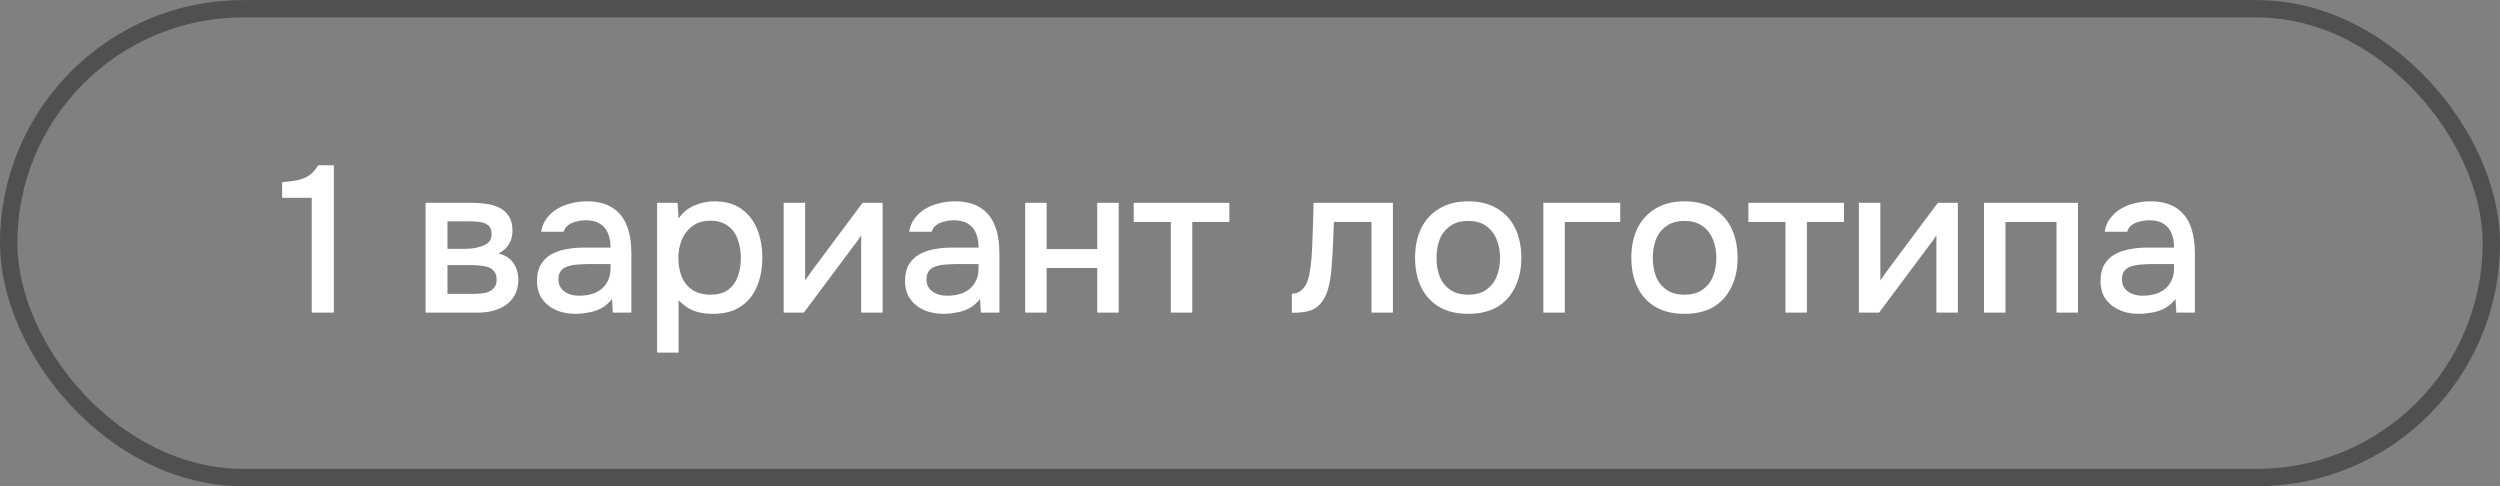
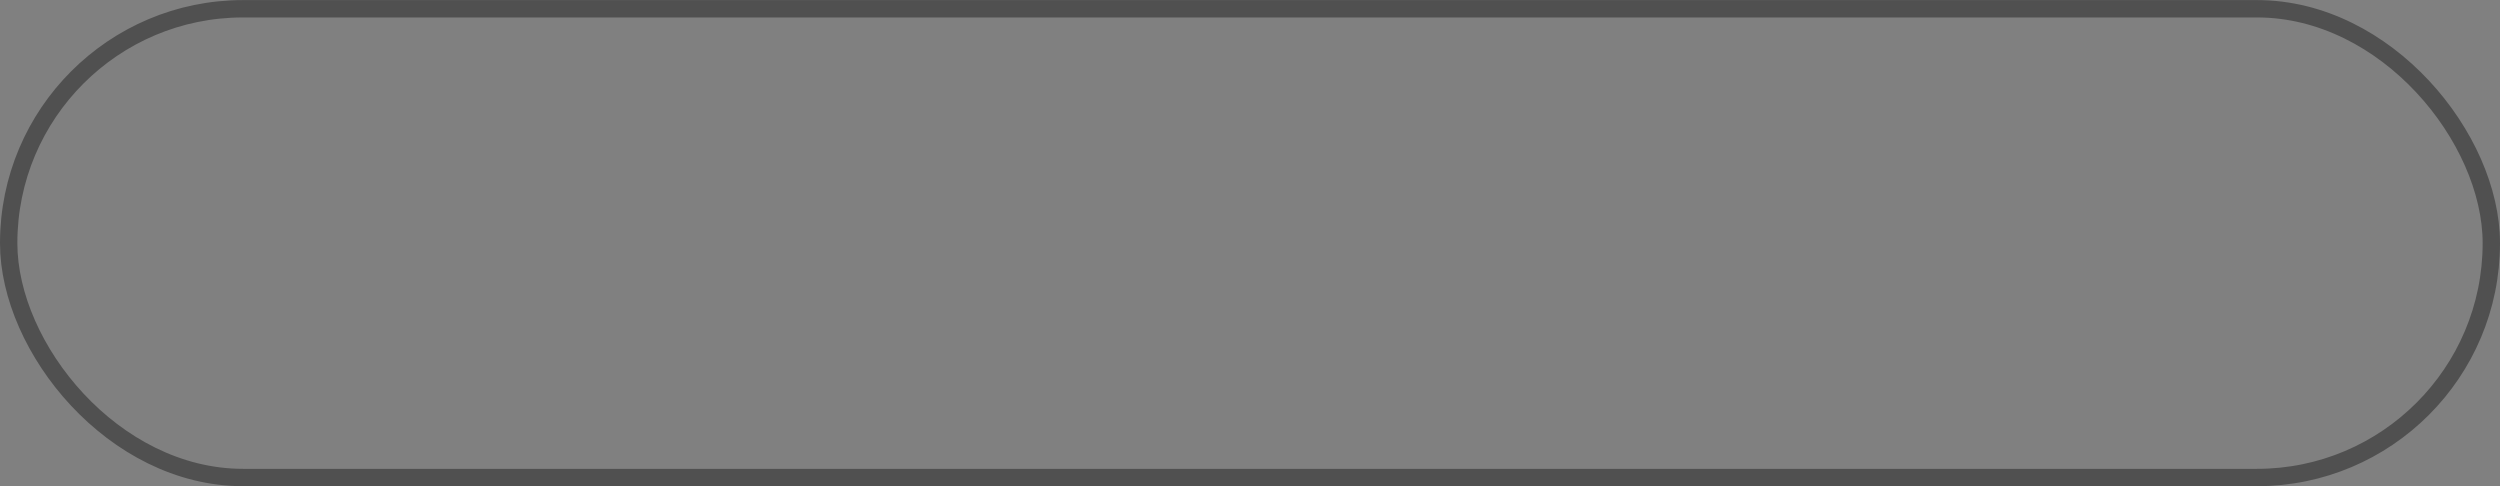
<svg xmlns="http://www.w3.org/2000/svg" width="144" height="28" viewBox="0 0 144 28" fill="none">
  <rect x="0" y="0" width="144" height="28" fill="#808080" stroke="none" />
  <rect x="0.5" y="0.505" width="143" height="27" rx="13.5" stroke="#505050" />
-   <path d="M17.956 18.005V11.393H16.252V10.493C16.572 10.469 16.86 10.433 17.116 10.385C17.372 10.329 17.6 10.237 17.8 10.109C18 9.973 18.176 9.777 18.328 9.521H19.228V18.005H17.956ZM24.514 18.005V11.681H27.178C27.45 11.681 27.722 11.701 27.994 11.741C28.274 11.773 28.526 11.845 28.75 11.957C28.982 12.069 29.166 12.233 29.302 12.449C29.446 12.657 29.518 12.933 29.518 13.277C29.518 13.485 29.486 13.673 29.422 13.841C29.358 14.009 29.266 14.157 29.146 14.285C29.034 14.405 28.89 14.509 28.714 14.597C29.114 14.701 29.402 14.889 29.578 15.161C29.762 15.425 29.854 15.741 29.854 16.109C29.854 16.445 29.79 16.733 29.662 16.973C29.534 17.213 29.362 17.409 29.146 17.561C28.93 17.713 28.686 17.825 28.414 17.897C28.142 17.969 27.862 18.005 27.574 18.005H24.514ZM25.774 16.925H27.358C27.582 16.925 27.786 16.905 27.97 16.865C28.162 16.817 28.314 16.733 28.426 16.613C28.546 16.493 28.606 16.329 28.606 16.121C28.606 15.905 28.558 15.741 28.462 15.629C28.366 15.509 28.242 15.425 28.09 15.377C27.938 15.329 27.774 15.301 27.598 15.293C27.422 15.277 27.25 15.269 27.082 15.269H25.774V16.925ZM25.774 14.333H26.71C26.854 14.333 27.018 14.325 27.202 14.309C27.386 14.285 27.562 14.245 27.73 14.189C27.906 14.133 28.046 14.053 28.15 13.949C28.262 13.837 28.318 13.685 28.318 13.493C28.318 13.237 28.246 13.061 28.102 12.965C27.966 12.861 27.802 12.801 27.61 12.785C27.418 12.761 27.23 12.749 27.046 12.749H25.774V14.333ZM33.139 18.077C32.859 18.077 32.587 18.041 32.323 17.969C32.059 17.889 31.823 17.773 31.615 17.621C31.407 17.461 31.239 17.265 31.111 17.033C30.991 16.793 30.931 16.513 30.931 16.193C30.931 15.809 31.003 15.493 31.147 15.245C31.299 14.989 31.499 14.793 31.747 14.657C31.995 14.513 32.279 14.413 32.599 14.357C32.927 14.293 33.267 14.261 33.619 14.261H35.167C35.167 13.949 35.119 13.677 35.023 13.445C34.927 13.205 34.775 13.021 34.567 12.893C34.367 12.757 34.099 12.689 33.763 12.689C33.563 12.689 33.371 12.713 33.187 12.761C33.011 12.801 32.859 12.869 32.731 12.965C32.603 13.061 32.515 13.189 32.467 13.349H31.171C31.219 13.045 31.327 12.785 31.495 12.569C31.663 12.345 31.871 12.161 32.119 12.017C32.367 11.873 32.631 11.769 32.911 11.705C33.199 11.633 33.491 11.597 33.787 11.597C34.395 11.597 34.887 11.717 35.263 11.957C35.647 12.197 35.927 12.541 36.103 12.989C36.279 13.437 36.367 13.969 36.367 14.585V18.005H35.299L35.251 17.225C35.067 17.457 34.855 17.637 34.615 17.765C34.383 17.885 34.139 17.965 33.883 18.005C33.627 18.053 33.379 18.077 33.139 18.077ZM33.355 17.033C33.723 17.033 34.043 16.973 34.315 16.853C34.587 16.725 34.795 16.545 34.939 16.313C35.091 16.073 35.167 15.789 35.167 15.461V15.209H34.039C33.807 15.209 33.579 15.217 33.355 15.233C33.131 15.241 32.927 15.273 32.743 15.329C32.567 15.377 32.427 15.461 32.323 15.581C32.219 15.701 32.167 15.873 32.167 16.097C32.167 16.313 32.223 16.489 32.335 16.625C32.447 16.761 32.595 16.865 32.779 16.937C32.963 17.001 33.155 17.033 33.355 17.033ZM37.85 20.309V11.681H39.026L39.086 12.593C39.31 12.257 39.606 12.009 39.974 11.849C40.342 11.681 40.734 11.597 41.15 11.597C41.774 11.597 42.29 11.741 42.698 12.029C43.106 12.317 43.41 12.705 43.61 13.193C43.81 13.681 43.91 14.233 43.91 14.849C43.91 15.465 43.806 16.017 43.598 16.505C43.398 16.993 43.086 17.377 42.662 17.657C42.246 17.937 41.714 18.077 41.066 18.077C40.754 18.077 40.474 18.045 40.226 17.981C39.978 17.917 39.762 17.825 39.578 17.705C39.394 17.577 39.23 17.441 39.086 17.297V20.309H37.85ZM40.922 16.973C41.354 16.973 41.698 16.877 41.954 16.685C42.21 16.485 42.394 16.225 42.506 15.905C42.618 15.585 42.674 15.237 42.674 14.861C42.674 14.469 42.614 14.113 42.494 13.793C42.382 13.465 42.194 13.205 41.93 13.013C41.674 12.813 41.33 12.713 40.898 12.713C40.506 12.713 40.174 12.813 39.902 13.013C39.63 13.205 39.422 13.465 39.278 13.793C39.142 14.121 39.074 14.477 39.074 14.861C39.074 15.253 39.138 15.613 39.266 15.941C39.402 16.261 39.606 16.513 39.878 16.697C40.158 16.881 40.506 16.973 40.922 16.973ZM45.139 18.005V11.681H46.375V16.157C46.431 16.061 46.503 15.957 46.591 15.845C46.679 15.725 46.747 15.629 46.795 15.557L49.687 11.681H50.839V18.005H49.603V13.553C49.539 13.657 49.471 13.761 49.399 13.865C49.327 13.961 49.259 14.049 49.195 14.129L46.303 18.005H45.139ZM54.338 18.077C54.058 18.077 53.786 18.041 53.522 17.969C53.258 17.889 53.022 17.773 52.814 17.621C52.606 17.461 52.438 17.265 52.31 17.033C52.19 16.793 52.13 16.513 52.13 16.193C52.13 15.809 52.202 15.493 52.346 15.245C52.498 14.989 52.698 14.793 52.946 14.657C53.194 14.513 53.478 14.413 53.798 14.357C54.126 14.293 54.466 14.261 54.818 14.261H56.366C56.366 13.949 56.318 13.677 56.222 13.445C56.126 13.205 55.974 13.021 55.766 12.893C55.566 12.757 55.298 12.689 54.962 12.689C54.762 12.689 54.57 12.713 54.386 12.761C54.21 12.801 54.058 12.869 53.93 12.965C53.802 13.061 53.714 13.189 53.666 13.349H52.37C52.418 13.045 52.526 12.785 52.694 12.569C52.862 12.345 53.07 12.161 53.318 12.017C53.566 11.873 53.83 11.769 54.11 11.705C54.398 11.633 54.69 11.597 54.986 11.597C55.594 11.597 56.086 11.717 56.462 11.957C56.846 12.197 57.126 12.541 57.302 12.989C57.478 13.437 57.566 13.969 57.566 14.585V18.005H56.498L56.45 17.225C56.266 17.457 56.054 17.637 55.814 17.765C55.582 17.885 55.338 17.965 55.082 18.005C54.826 18.053 54.578 18.077 54.338 18.077ZM54.554 17.033C54.922 17.033 55.242 16.973 55.514 16.853C55.786 16.725 55.994 16.545 56.138 16.313C56.29 16.073 56.366 15.789 56.366 15.461V15.209H55.238C55.006 15.209 54.778 15.217 54.554 15.233C54.33 15.241 54.126 15.273 53.942 15.329C53.766 15.377 53.626 15.461 53.522 15.581C53.418 15.701 53.366 15.873 53.366 16.097C53.366 16.313 53.422 16.489 53.534 16.625C53.646 16.761 53.794 16.865 53.978 16.937C54.162 17.001 54.354 17.033 54.554 17.033ZM59.049 18.005V11.681H60.285V14.345H63.201V11.681H64.437V18.005H63.201V15.437H60.285V18.005H59.049ZM67.439 18.005V12.785H65.303V11.681H70.811V12.785H68.675V18.005H67.439ZM74.411 18.017V16.913C74.579 16.913 74.723 16.877 74.843 16.805C74.971 16.725 75.083 16.613 75.179 16.469C75.283 16.309 75.363 16.085 75.419 15.797C75.475 15.509 75.515 15.209 75.539 14.897C75.571 14.521 75.591 14.149 75.599 13.781C75.615 13.413 75.627 13.053 75.635 12.701C75.651 12.349 75.659 12.009 75.659 11.681H80.231V18.005H78.995V12.785H76.835C76.827 13.049 76.815 13.325 76.799 13.613C76.791 13.901 76.779 14.189 76.763 14.477C76.747 14.757 76.727 15.037 76.703 15.317C76.687 15.637 76.643 15.977 76.571 16.337C76.507 16.697 76.383 17.021 76.199 17.309C76.015 17.589 75.787 17.777 75.515 17.873C75.251 17.969 74.883 18.017 74.411 18.017ZM84.568 18.077C83.912 18.077 83.356 17.945 82.9 17.681C82.444 17.409 82.096 17.029 81.856 16.541C81.624 16.053 81.508 15.489 81.508 14.849C81.508 14.201 81.624 13.637 81.856 13.157C82.096 12.669 82.444 12.289 82.9 12.017C83.356 11.737 83.916 11.597 84.58 11.597C85.236 11.597 85.792 11.737 86.248 12.017C86.704 12.289 87.048 12.669 87.28 13.157C87.512 13.645 87.628 14.213 87.628 14.861C87.628 15.493 87.508 16.053 87.268 16.541C87.036 17.029 86.692 17.409 86.236 17.681C85.788 17.945 85.232 18.077 84.568 18.077ZM84.568 16.973C85 16.973 85.348 16.877 85.612 16.685C85.884 16.493 86.084 16.237 86.212 15.917C86.34 15.597 86.404 15.245 86.404 14.861C86.404 14.477 86.34 14.125 86.212 13.805C86.084 13.477 85.884 13.217 85.612 13.025C85.348 12.825 85 12.725 84.568 12.725C84.144 12.725 83.796 12.825 83.524 13.025C83.252 13.217 83.052 13.473 82.924 13.793C82.804 14.113 82.744 14.469 82.744 14.861C82.744 15.245 82.804 15.597 82.924 15.917C83.052 16.237 83.252 16.493 83.524 16.685C83.796 16.877 84.144 16.973 84.568 16.973ZM88.897 18.005V11.681H93.325V12.785H90.133V18.005H88.897ZM97.025 18.077C96.369 18.077 95.813 17.945 95.357 17.681C94.901 17.409 94.553 17.029 94.313 16.541C94.081 16.053 93.965 15.489 93.965 14.849C93.965 14.201 94.081 13.637 94.313 13.157C94.553 12.669 94.901 12.289 95.357 12.017C95.813 11.737 96.373 11.597 97.037 11.597C97.693 11.597 98.249 11.737 98.705 12.017C99.161 12.289 99.505 12.669 99.737 13.157C99.969 13.645 100.085 14.213 100.085 14.861C100.085 15.493 99.965 16.053 99.725 16.541C99.493 17.029 99.149 17.409 98.693 17.681C98.245 17.945 97.689 18.077 97.025 18.077ZM97.025 16.973C97.457 16.973 97.805 16.877 98.069 16.685C98.341 16.493 98.541 16.237 98.669 15.917C98.797 15.597 98.861 15.245 98.861 14.861C98.861 14.477 98.797 14.125 98.669 13.805C98.541 13.477 98.341 13.217 98.069 13.025C97.805 12.825 97.457 12.725 97.025 12.725C96.601 12.725 96.253 12.825 95.981 13.025C95.709 13.217 95.509 13.473 95.381 13.793C95.261 14.113 95.201 14.469 95.201 14.861C95.201 15.245 95.261 15.597 95.381 15.917C95.509 16.237 95.709 16.493 95.981 16.685C96.253 16.877 96.601 16.973 97.025 16.973ZM102.842 18.005V12.785H100.706V11.681H106.214V12.785H104.078V18.005H102.842ZM107.072 18.005V11.681H108.308V16.157C108.364 16.061 108.436 15.957 108.524 15.845C108.612 15.725 108.68 15.629 108.728 15.557L111.62 11.681H112.772V18.005H111.536V13.553C111.472 13.657 111.404 13.761 111.332 13.865C111.26 13.961 111.192 14.049 111.128 14.129L108.236 18.005H107.072ZM114.279 18.005V11.681H119.691V18.005H118.455V12.785H115.515V18.005H114.279ZM123.197 18.077C122.917 18.077 122.645 18.041 122.381 17.969C122.117 17.889 121.881 17.773 121.673 17.621C121.465 17.461 121.297 17.265 121.169 17.033C121.049 16.793 120.989 16.513 120.989 16.193C120.989 15.809 121.061 15.493 121.205 15.245C121.357 14.989 121.557 14.793 121.805 14.657C122.053 14.513 122.337 14.413 122.657 14.357C122.985 14.293 123.325 14.261 123.677 14.261H125.225C125.225 13.949 125.177 13.677 125.081 13.445C124.985 13.205 124.833 13.021 124.625 12.893C124.425 12.757 124.157 12.689 123.821 12.689C123.621 12.689 123.429 12.713 123.245 12.761C123.069 12.801 122.917 12.869 122.789 12.965C122.661 13.061 122.573 13.189 122.525 13.349H121.229C121.277 13.045 121.385 12.785 121.553 12.569C121.721 12.345 121.929 12.161 122.177 12.017C122.425 11.873 122.689 11.769 122.969 11.705C123.257 11.633 123.549 11.597 123.845 11.597C124.453 11.597 124.945 11.717 125.321 11.957C125.705 12.197 125.985 12.541 126.161 12.989C126.337 13.437 126.425 13.969 126.425 14.585V18.005H125.357L125.309 17.225C125.125 17.457 124.913 17.637 124.673 17.765C124.441 17.885 124.197 17.965 123.941 18.005C123.685 18.053 123.437 18.077 123.197 18.077ZM123.413 17.033C123.781 17.033 124.101 16.973 124.373 16.853C124.645 16.725 124.853 16.545 124.997 16.313C125.149 16.073 125.225 15.789 125.225 15.461V15.209H124.097C123.865 15.209 123.637 15.217 123.413 15.233C123.189 15.241 122.985 15.273 122.801 15.329C122.625 15.377 122.485 15.461 122.381 15.581C122.277 15.701 122.225 15.873 122.225 16.097C122.225 16.313 122.281 16.489 122.393 16.625C122.505 16.761 122.653 16.865 122.837 16.937C123.021 17.001 123.213 17.033 123.413 17.033Z" fill="white" />
</svg>